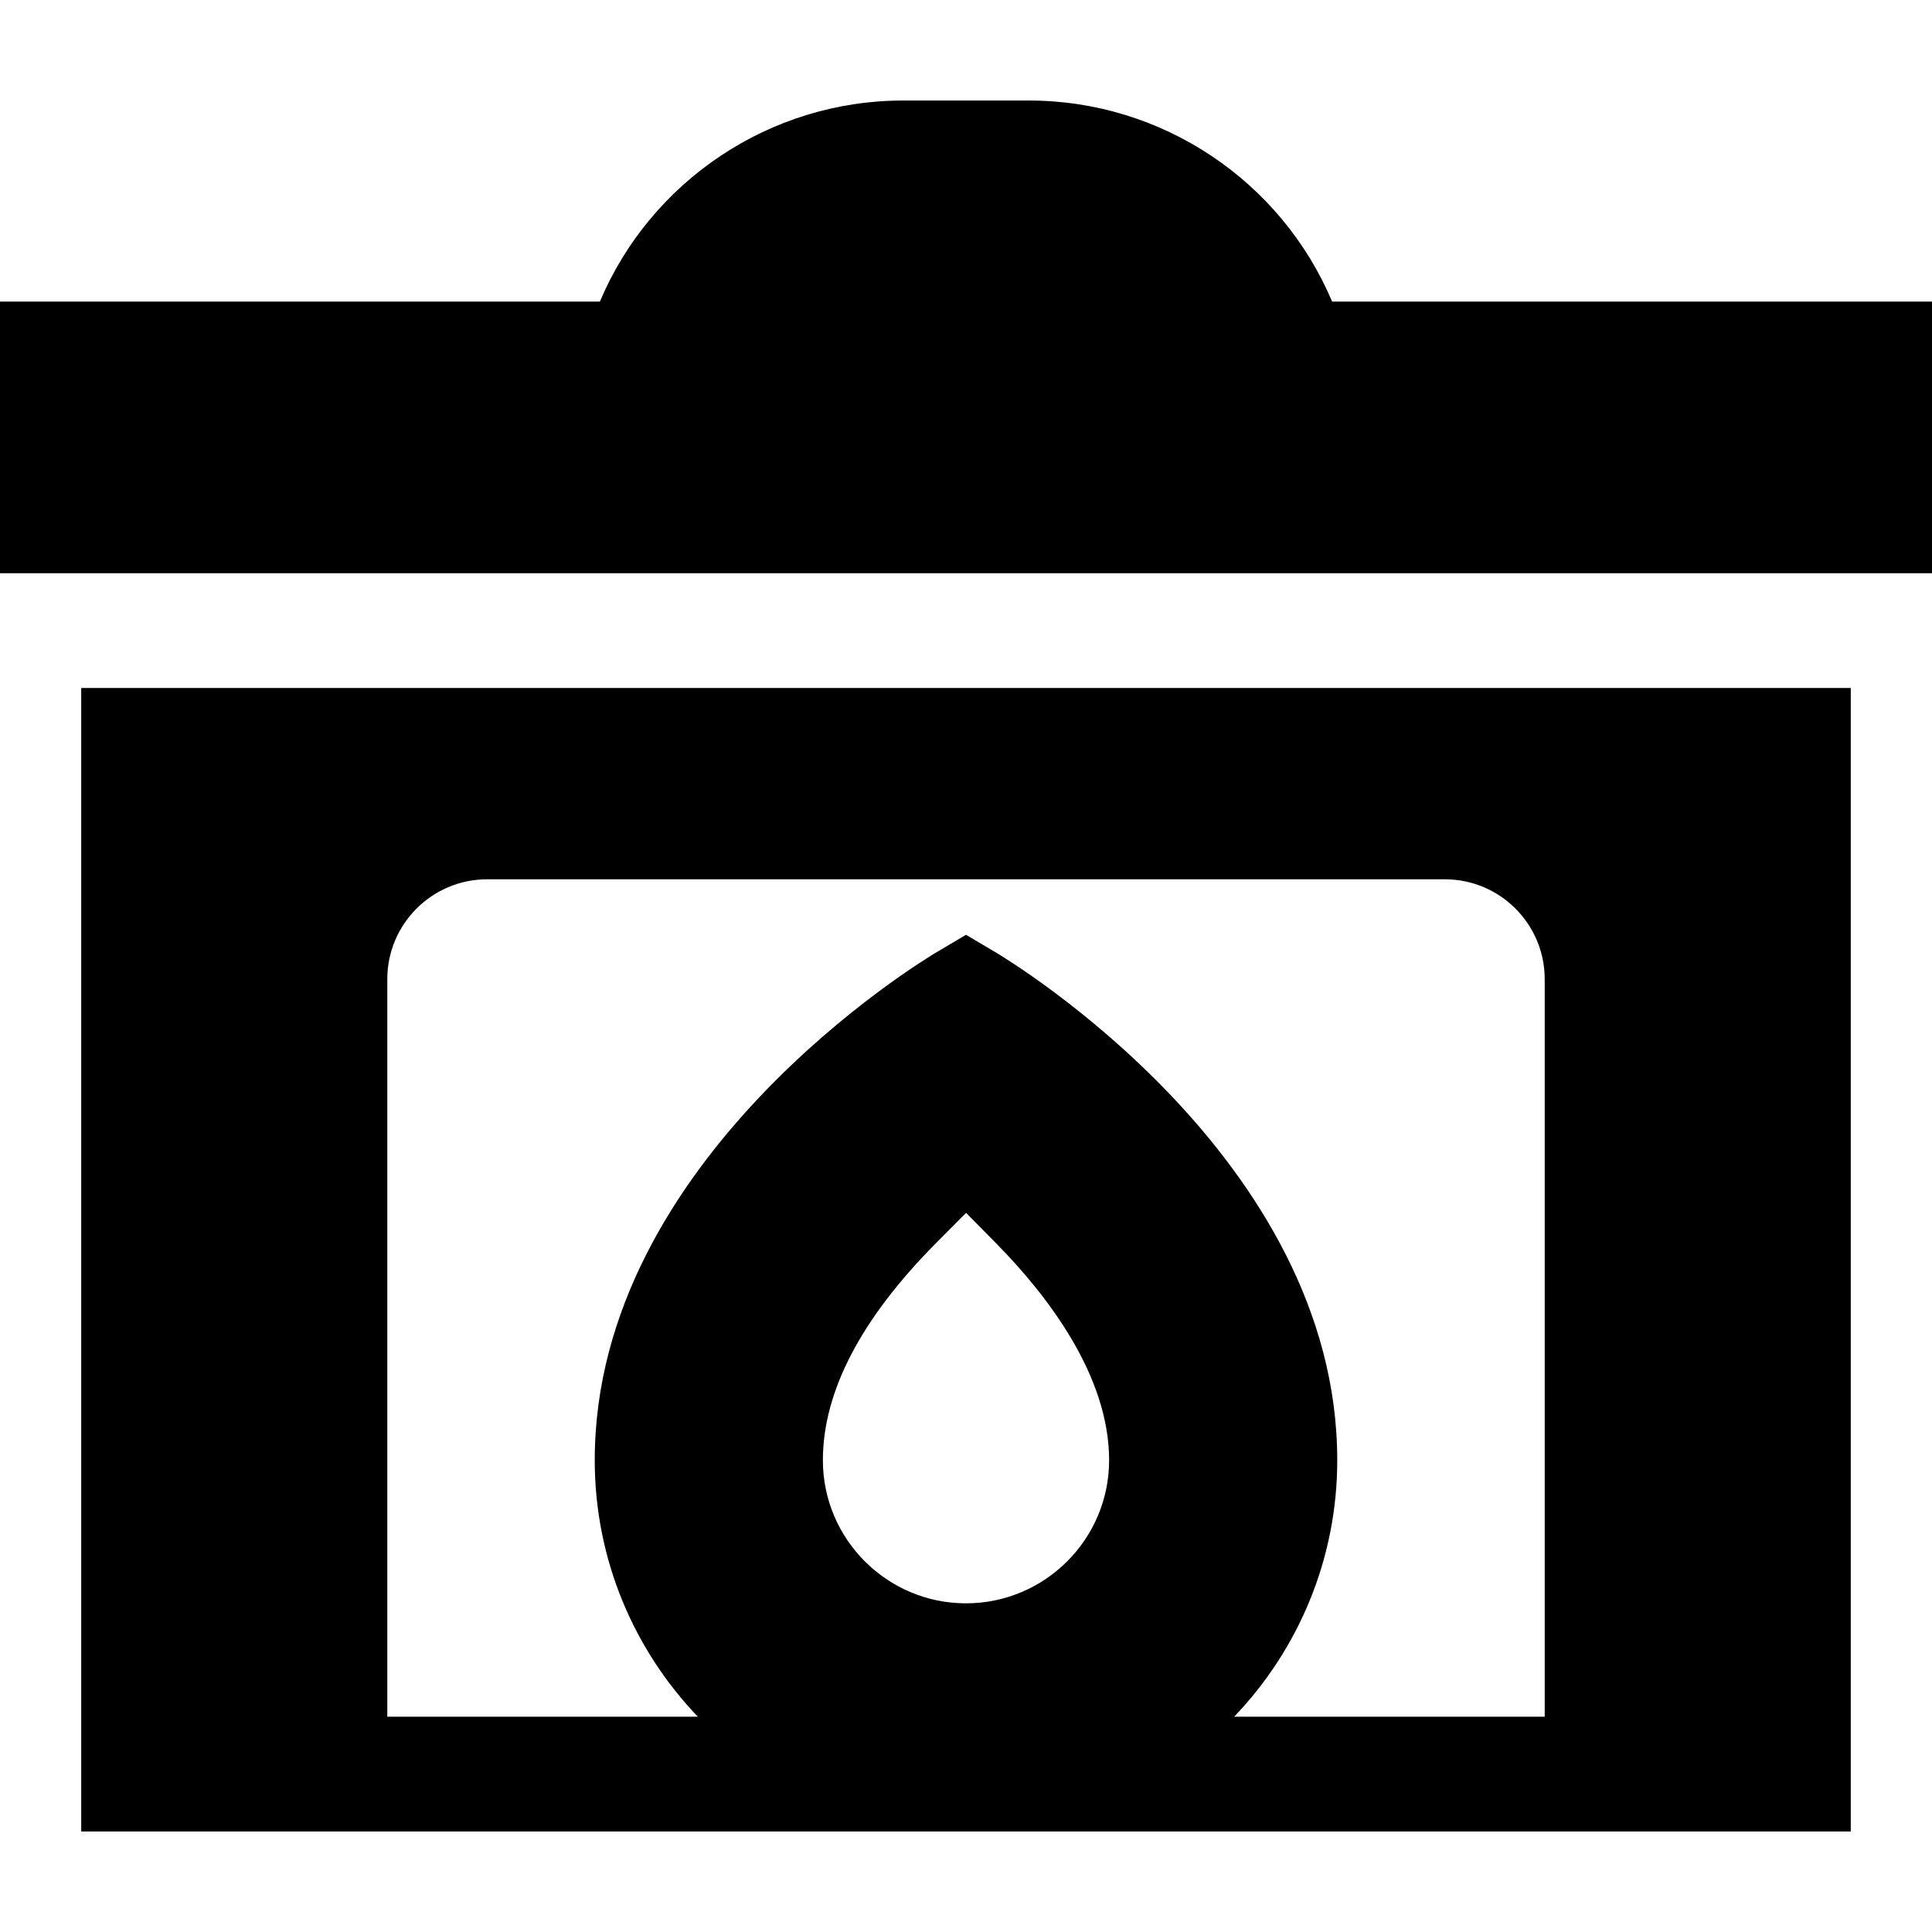
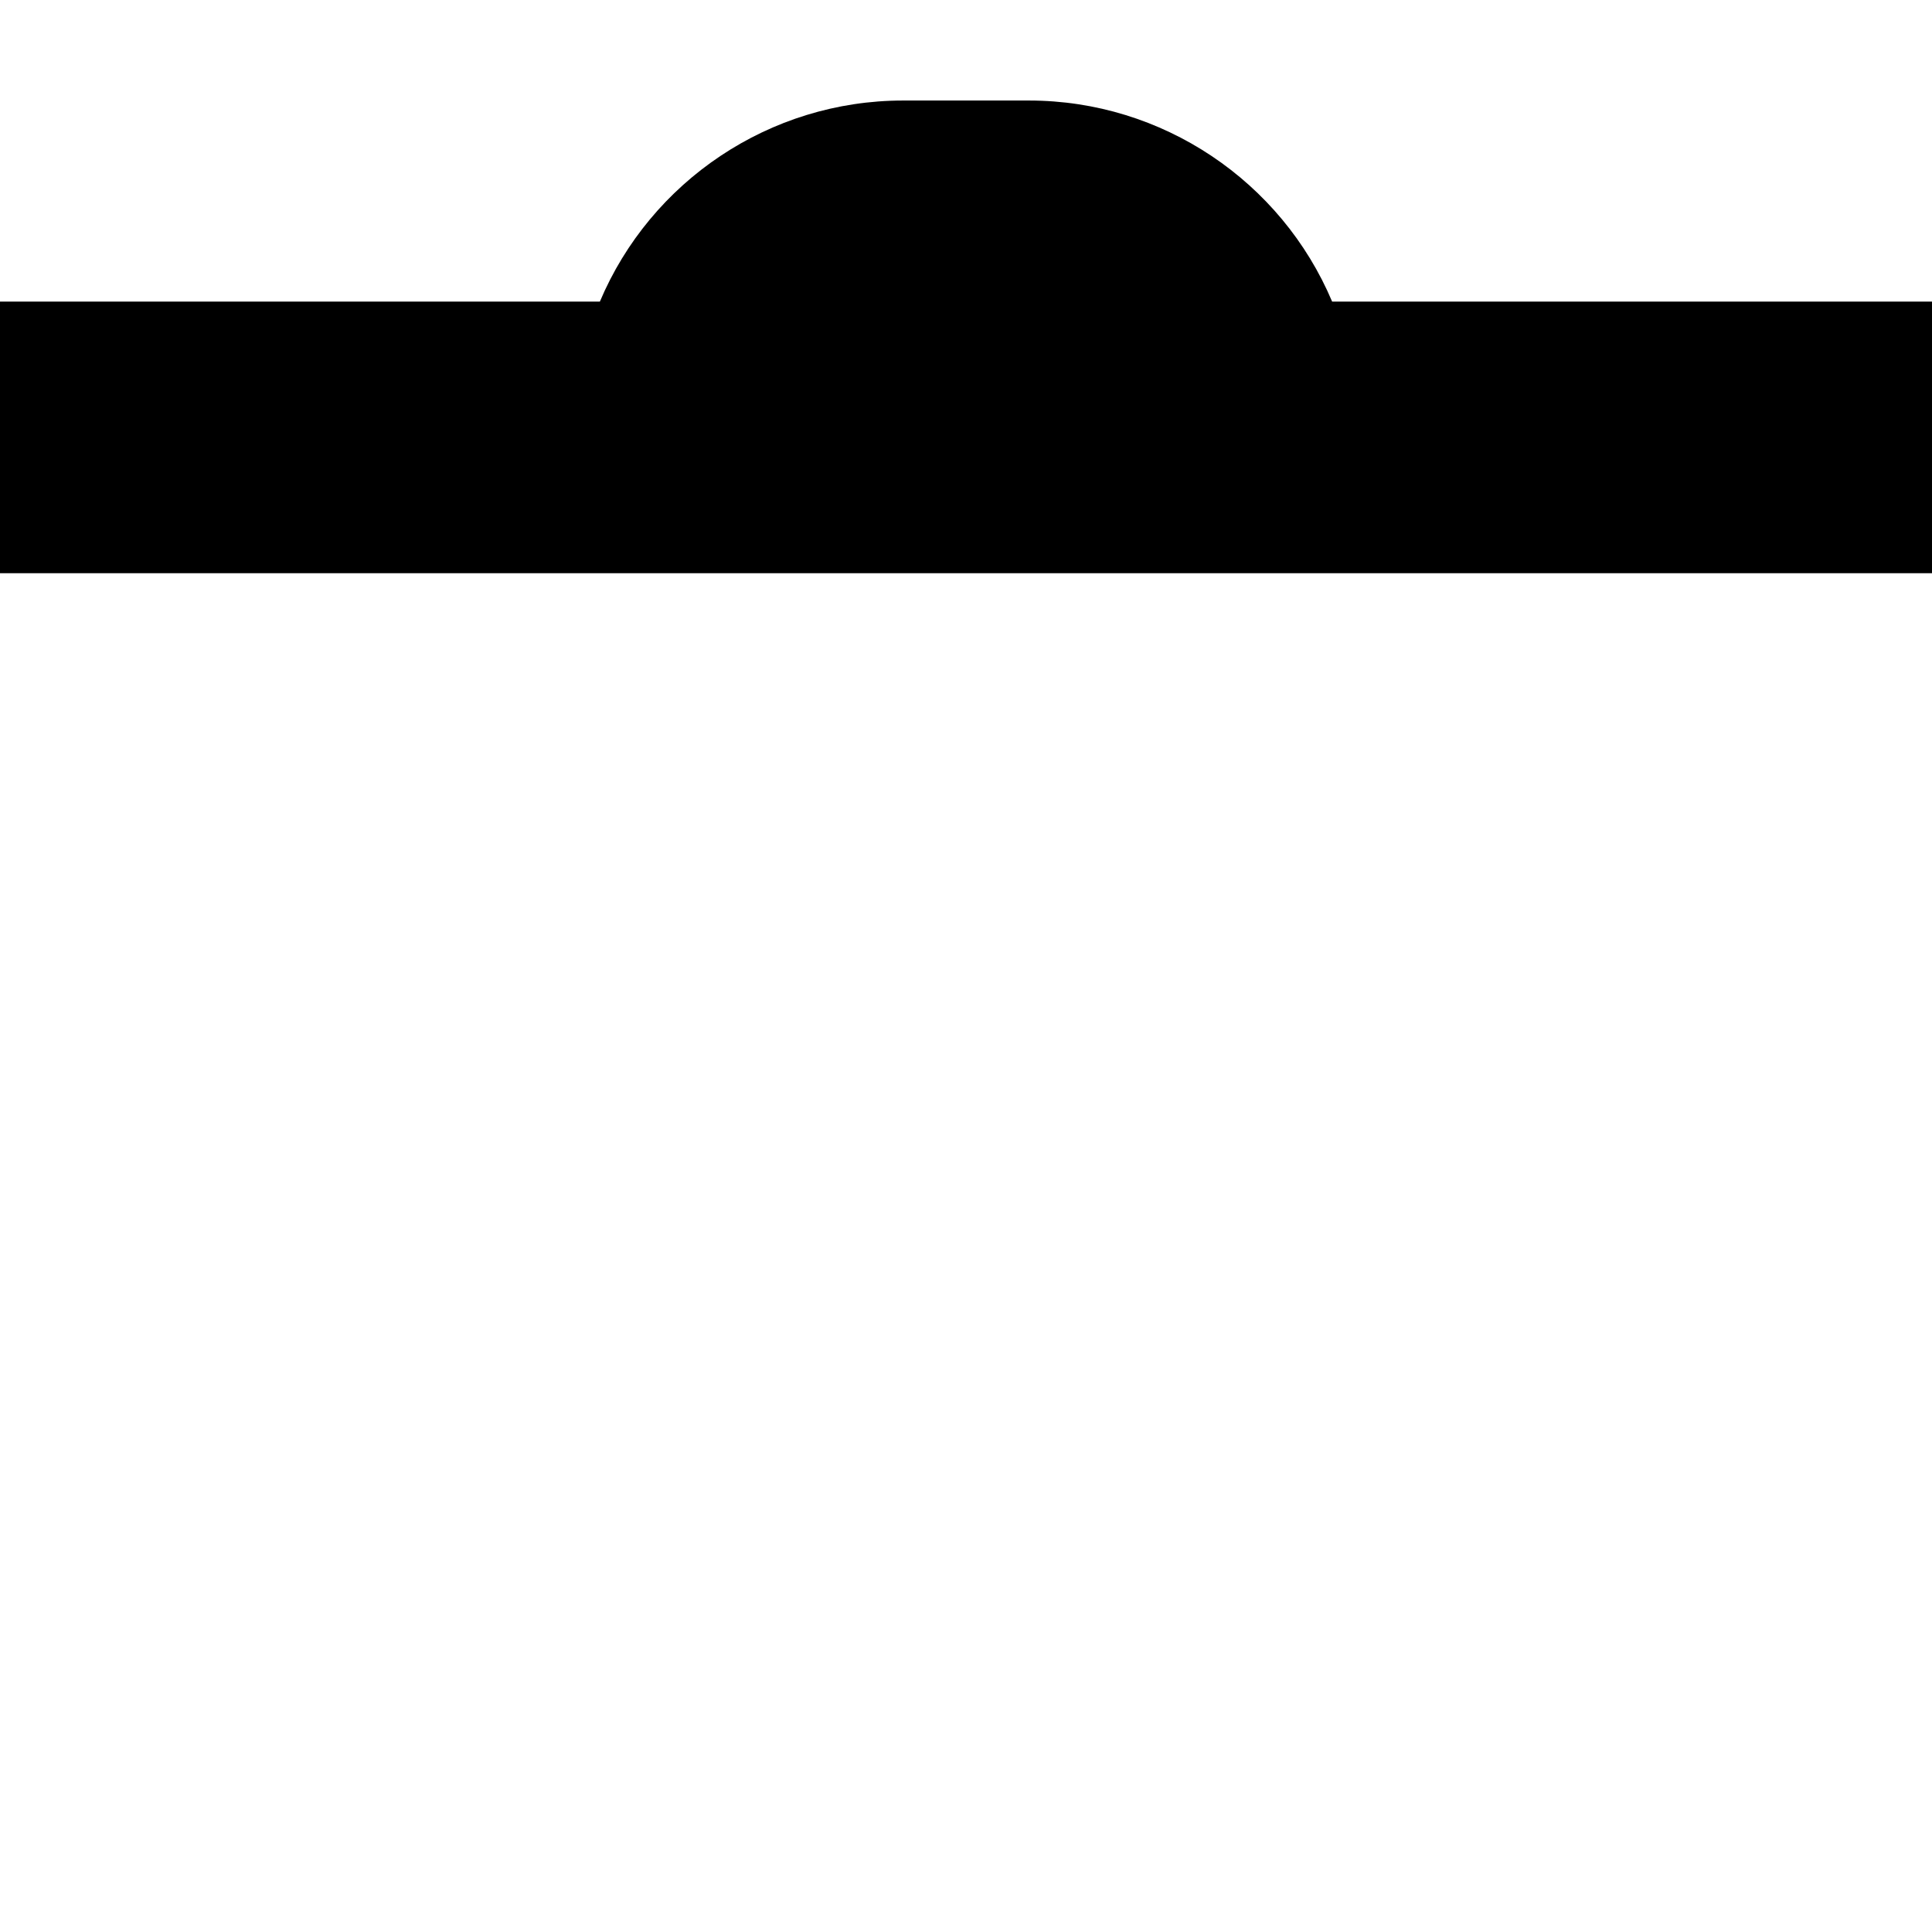
<svg xmlns="http://www.w3.org/2000/svg" version="1.1" id="Layer_1" x="0px" y="0px" viewBox="0 0 512 512" style="enable-background:new 0 0 512 512;" xml:space="preserve">
  <g>
    <g>
-       <path d="M460.058,182.33H51.943H21.525v303.029h50.695h367.558h50.695V182.33H460.058z M256,424.899    c-20.913,0-37.927-17.013-37.927-37.926c0-18.156,10.096-37.523,30.01-57.56l7.942-7.993l7.911,8.024    c13.683,13.876,29.992,35.122,29.992,57.529C293.928,407.885,276.913,424.899,256,424.899z M409.361,454.941h-82.293    c16.913-17.676,27.318-41.63,27.318-67.968c0-80.047-86.933-132.461-90.635-134.653L256,247.729l-7.751,4.591    c-3.701,2.192-90.635,54.606-90.635,134.653c0,26.338,10.405,50.291,27.318,67.968h-82.293V259.469    c0-14.581,11.863-26.444,26.444-26.444h253.836c14.581,0,26.444,11.863,26.444,26.444V454.941z" />
-     </g>
+       </g>
  </g>
  <g>
    <g>
      <path d="M353.027,79.925c-13.456-31.882-44.983-53.284-80.34-53.284h-33.374c-35.358,0-66.885,21.402-80.34,53.284H0v71.987    h21.525h8.892h451.166h8.892H512V79.925H353.027z" />
    </g>
  </g>
  <g>
</g>
  <g>
</g>
  <g>
</g>
  <g>
</g>
  <g>
</g>
  <g>
</g>
  <g>
</g>
  <g>
</g>
  <g>
</g>
  <g>
</g>
  <g>
</g>
  <g>
</g>
  <g>
</g>
  <g>
</g>
  <g>
</g>
</svg>